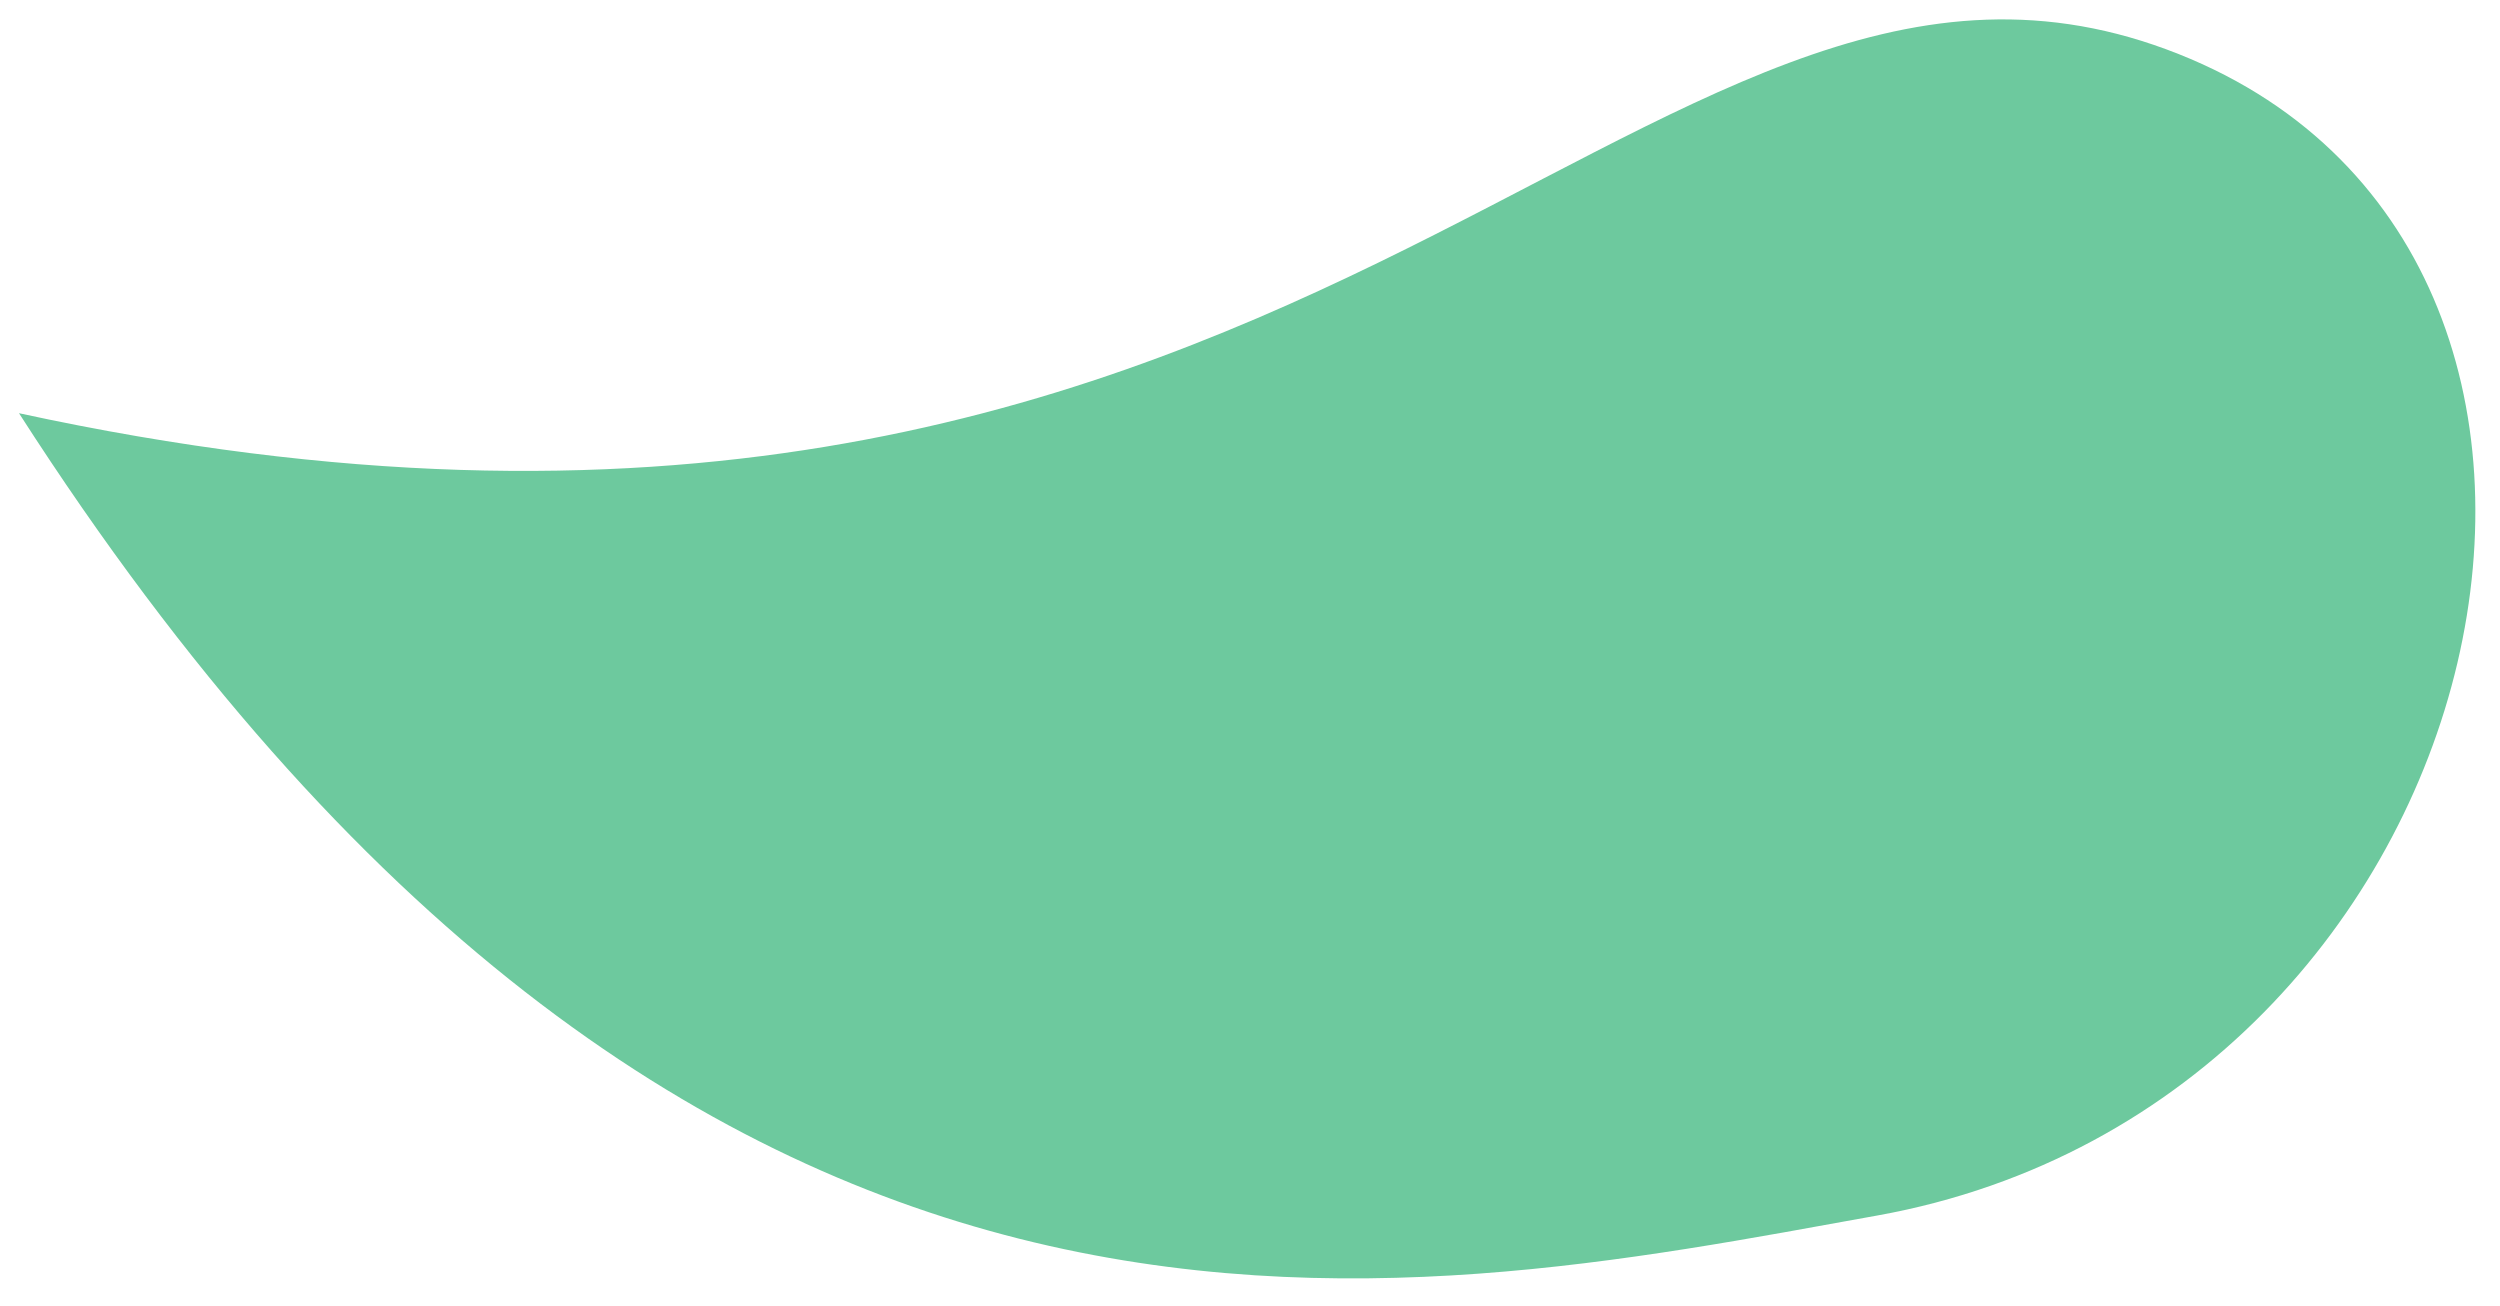
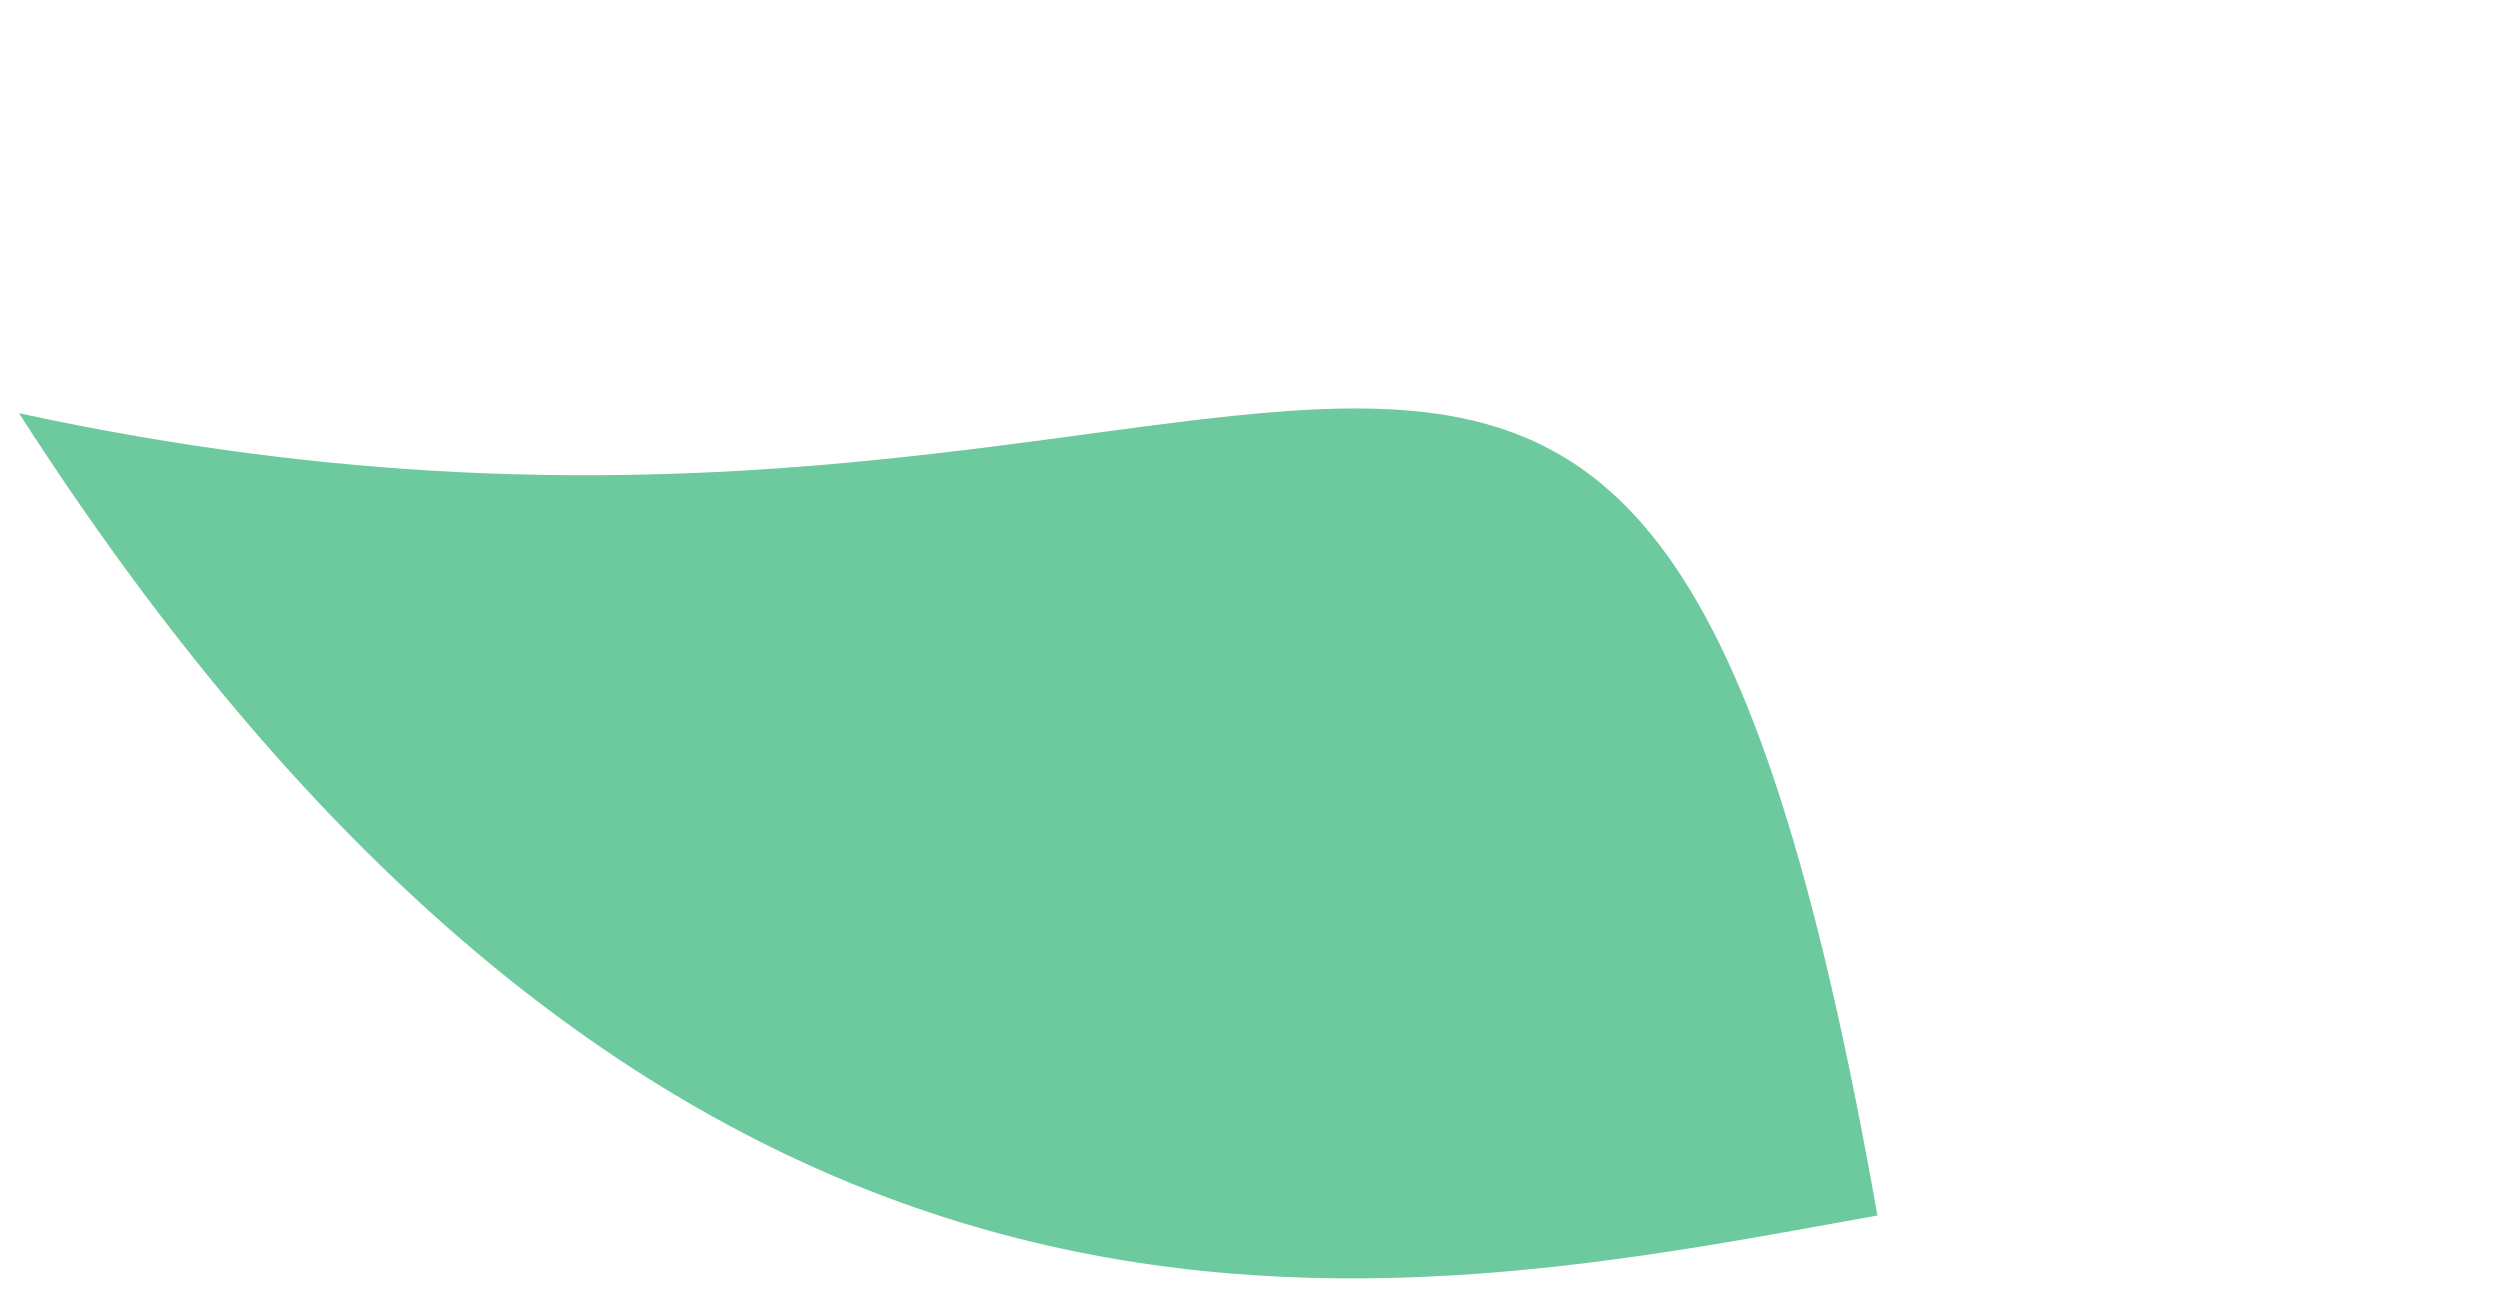
<svg xmlns="http://www.w3.org/2000/svg" width="67" height="35" viewBox="0 0 67 35" fill="none">
-   <path d="M0.509 11.074C18.495 39.075 37.403 34.902 50.315 32.575C67.24 29.524 72.255 6.57 58.057 1.322C43.859 -3.925 35.097 18.575 0.509 11.074Z" fill="#6DC99E" />
+   <path d="M0.509 11.074C18.495 39.075 37.403 34.902 50.315 32.575C43.859 -3.925 35.097 18.575 0.509 11.074Z" fill="#6DC99E" />
</svg>